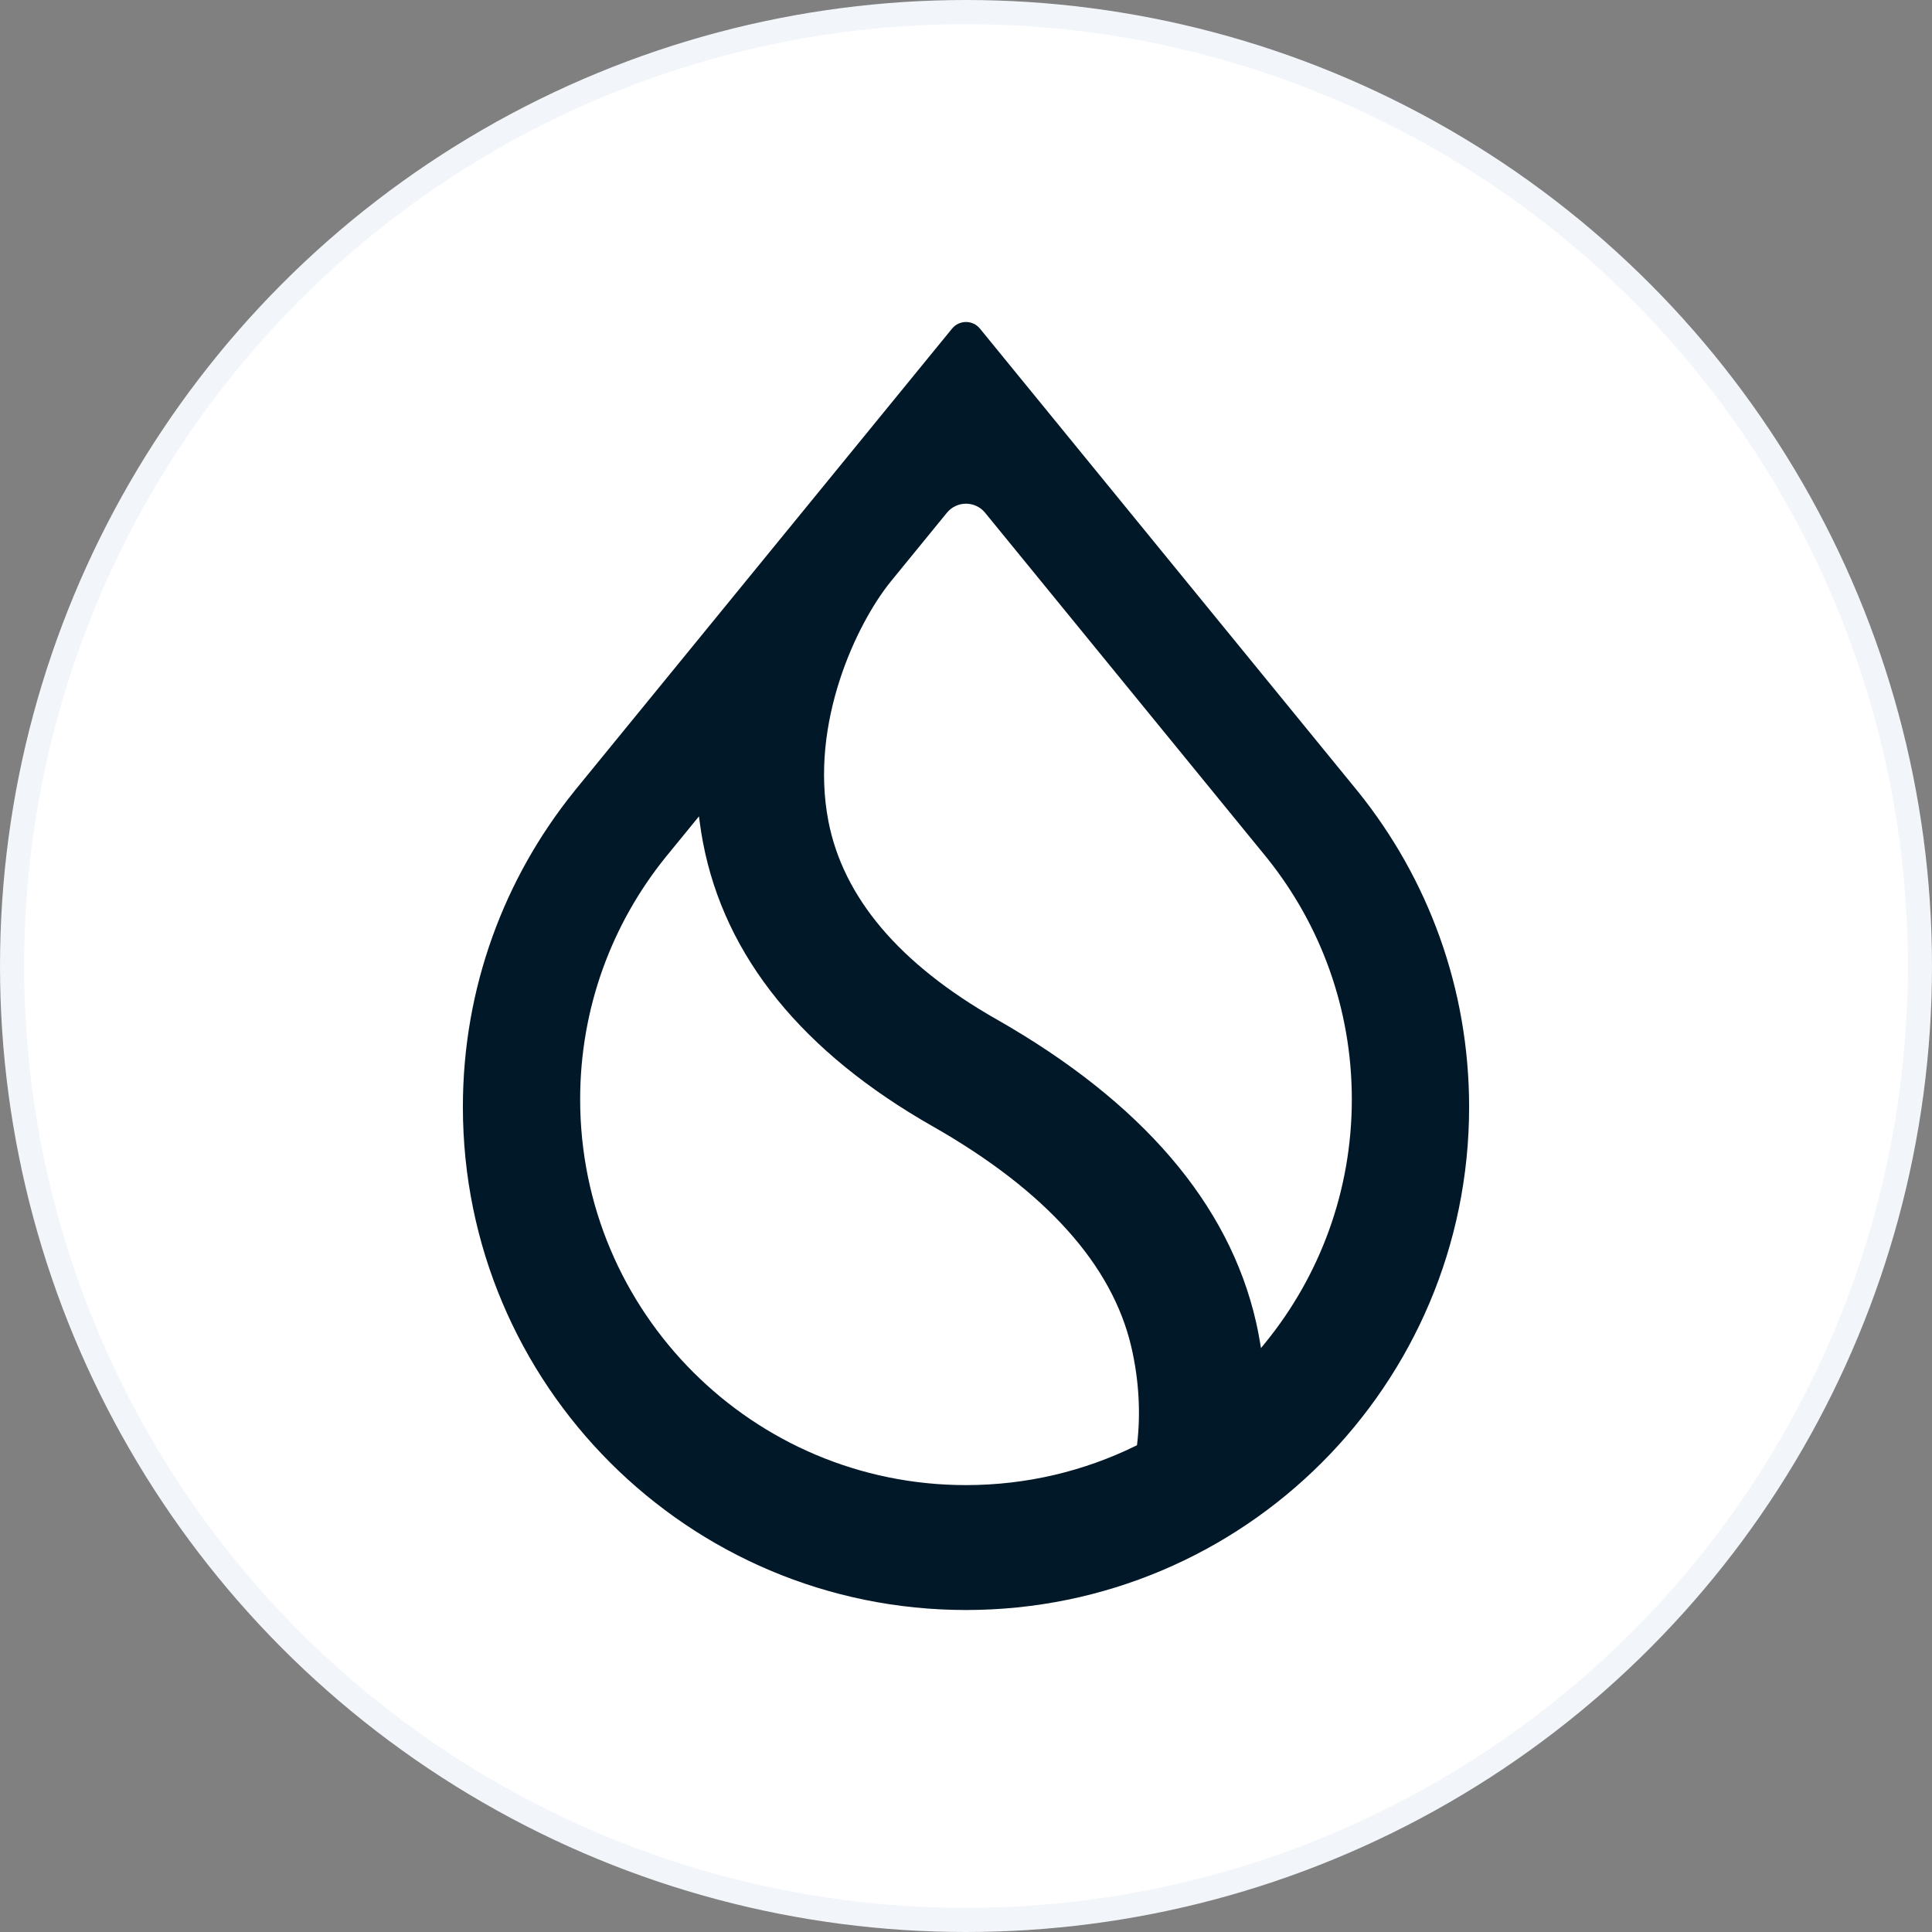
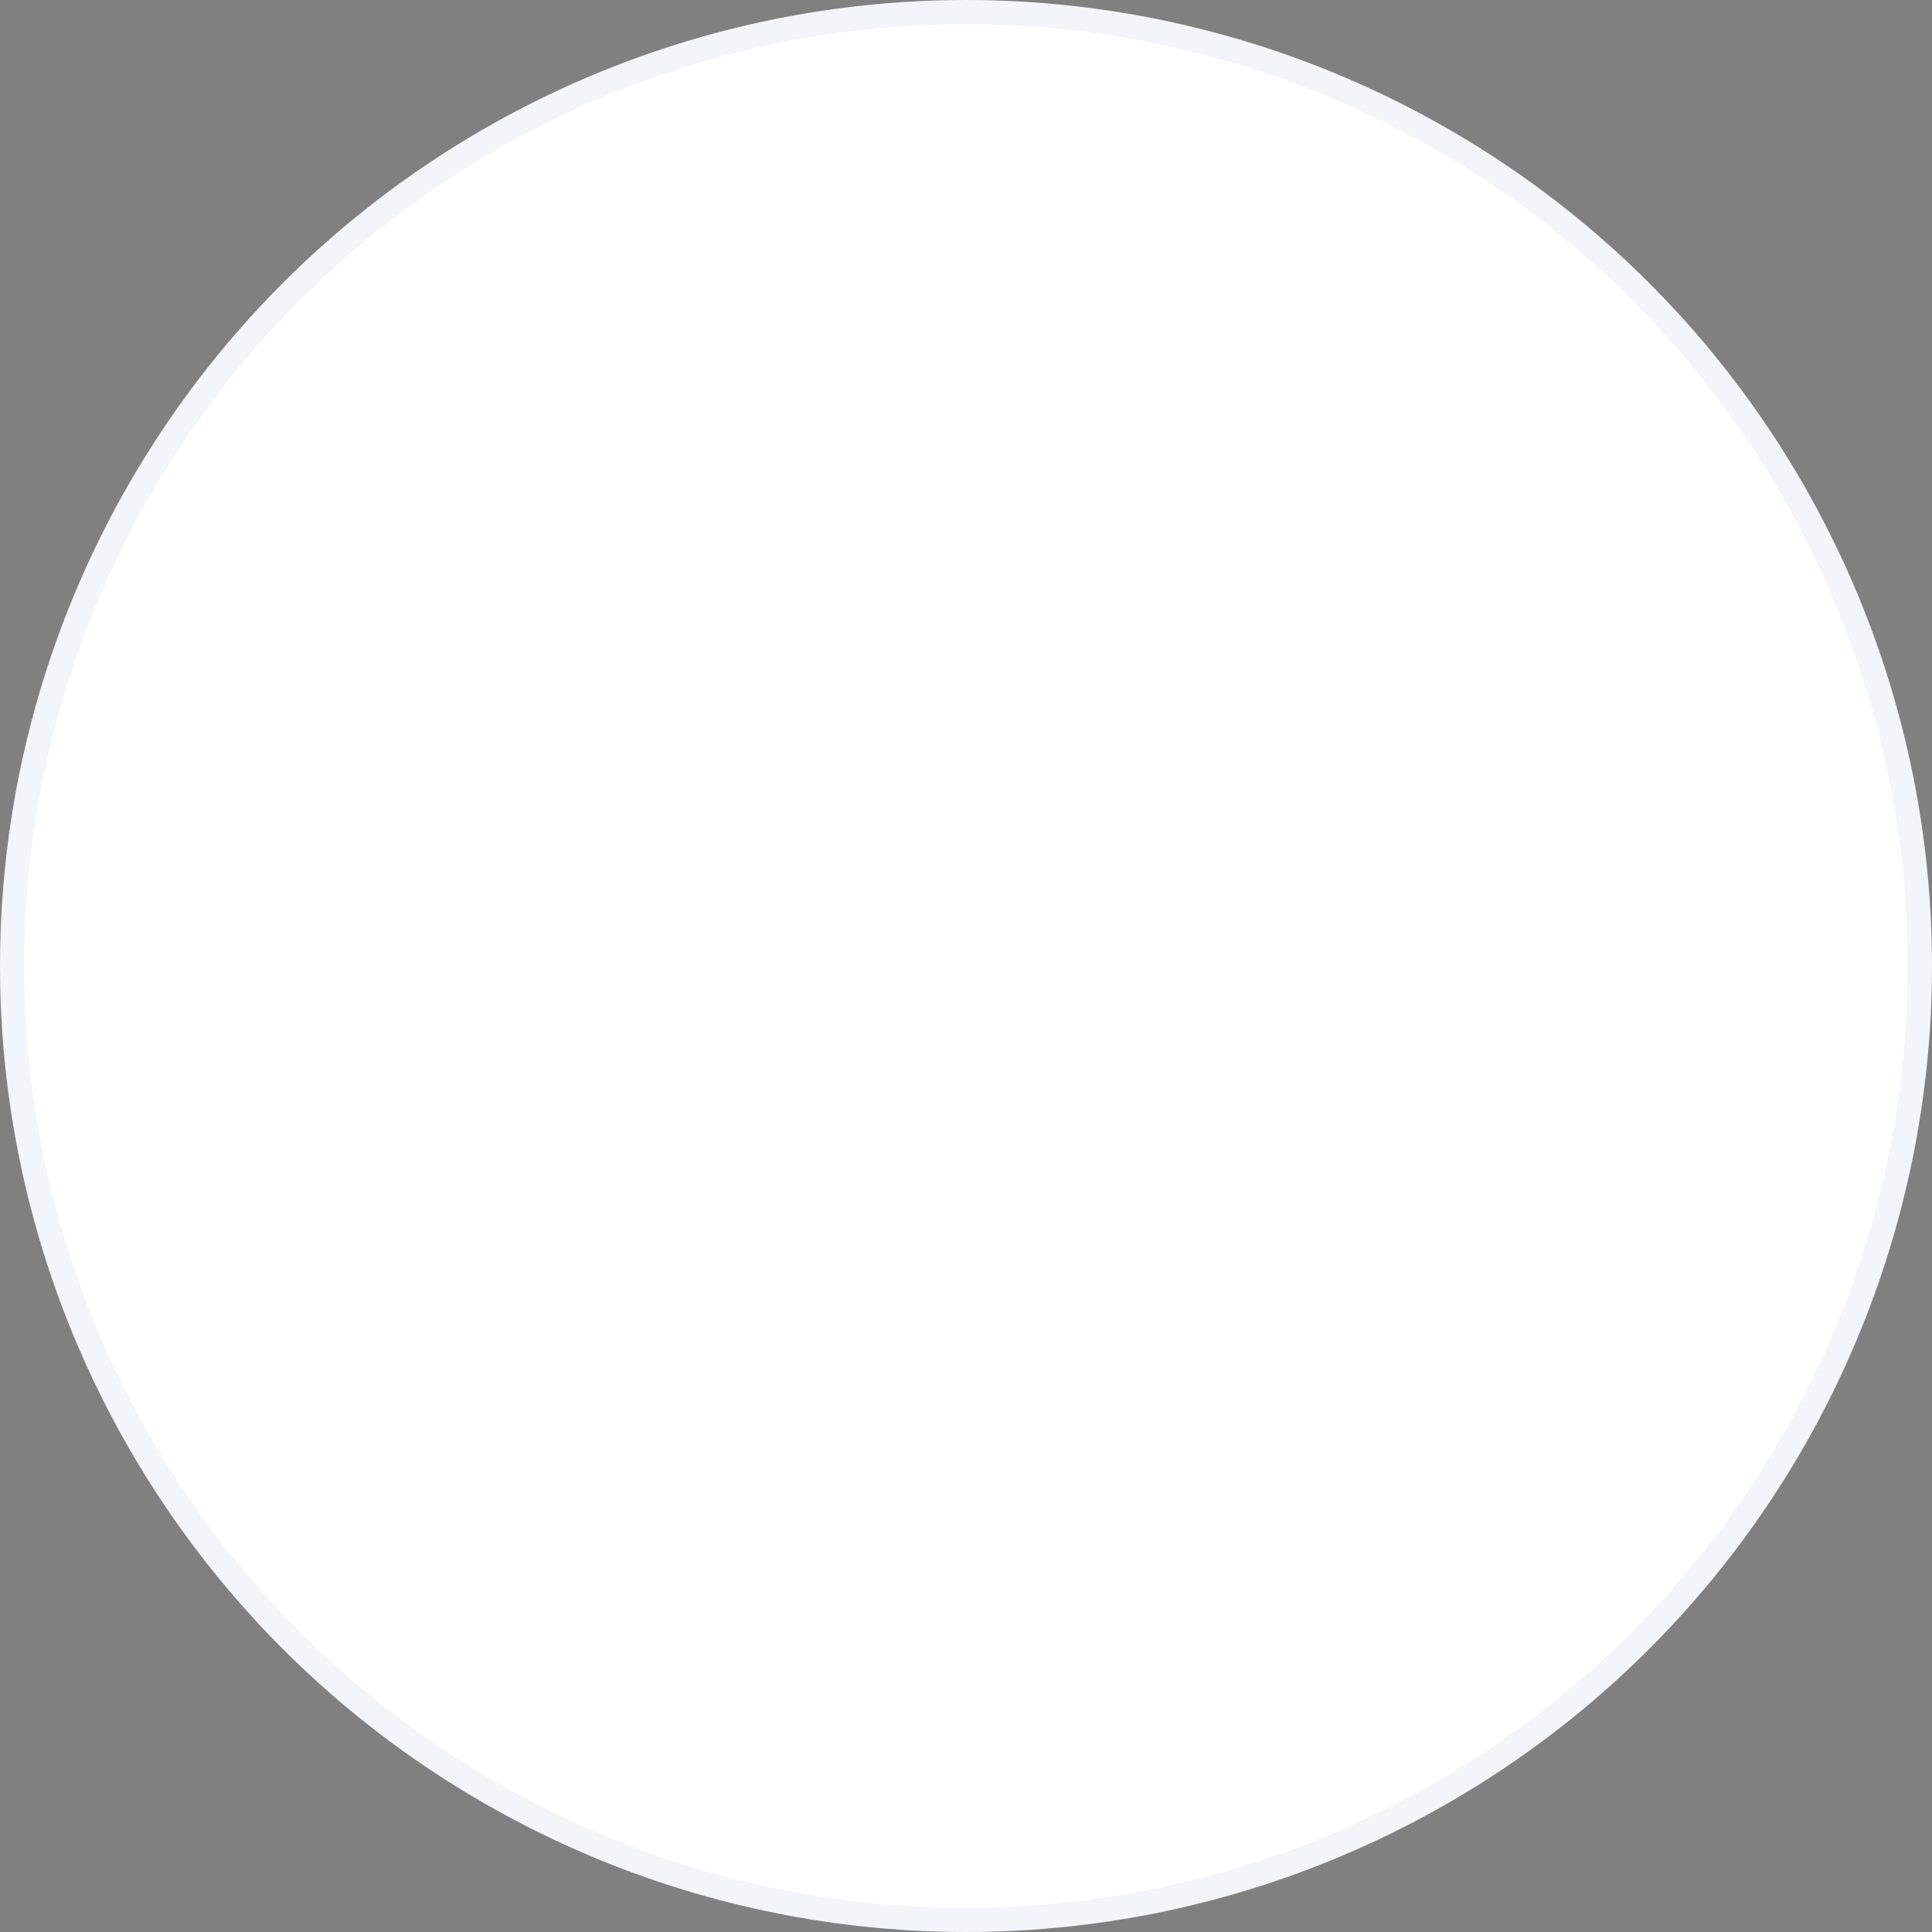
<svg xmlns="http://www.w3.org/2000/svg" width="80" height="80" viewBox="0 0 80 80" fill="none">
  <rect x="0" y="0" width="80" height="80" fill="#808080" stroke="none" />
  <circle cx="40" cy="40" r="39.5" fill="white" stroke="#F2F5FA" />
-   <path fill-rule="evenodd" clip-rule="evenodd" d="M52.505 35.577L52.505 35.579C54.677 38.307 55.976 41.763 55.976 45.521C55.976 49.335 54.638 52.838 52.407 55.585L52.215 55.821L52.164 55.52C52.121 55.265 52.07 55.007 52.011 54.747C50.894 49.833 47.256 45.62 41.267 42.209C37.224 39.911 34.909 37.145 34.302 34.002C33.909 31.969 34.201 29.928 34.765 28.179C35.328 26.431 36.167 24.967 36.88 24.085L39.209 21.232C39.618 20.732 40.382 20.732 40.791 21.232L52.505 35.577ZM56.19 32.727L40.577 13.607C40.279 13.242 39.721 13.242 39.423 13.607L23.809 32.726L23.759 32.79C20.886 36.361 19.167 40.898 19.167 45.837C19.167 57.341 28.494 66.667 40 66.667C51.506 66.667 60.833 57.341 60.833 45.837C60.833 40.898 59.114 36.361 56.241 32.79L56.19 32.727ZM27.545 35.515L28.942 33.804L28.985 34.12C29.018 34.37 29.059 34.621 29.107 34.874C30.01 39.622 33.238 43.581 38.635 46.647C43.326 49.32 46.057 52.395 46.844 55.767C47.172 57.174 47.231 58.559 47.089 59.769L47.08 59.844L47.013 59.877C44.895 60.913 42.515 61.495 39.999 61.495C31.176 61.495 24.023 54.343 24.023 45.521C24.023 41.733 25.342 38.253 27.545 35.515Z" fill="#011829" />
</svg>